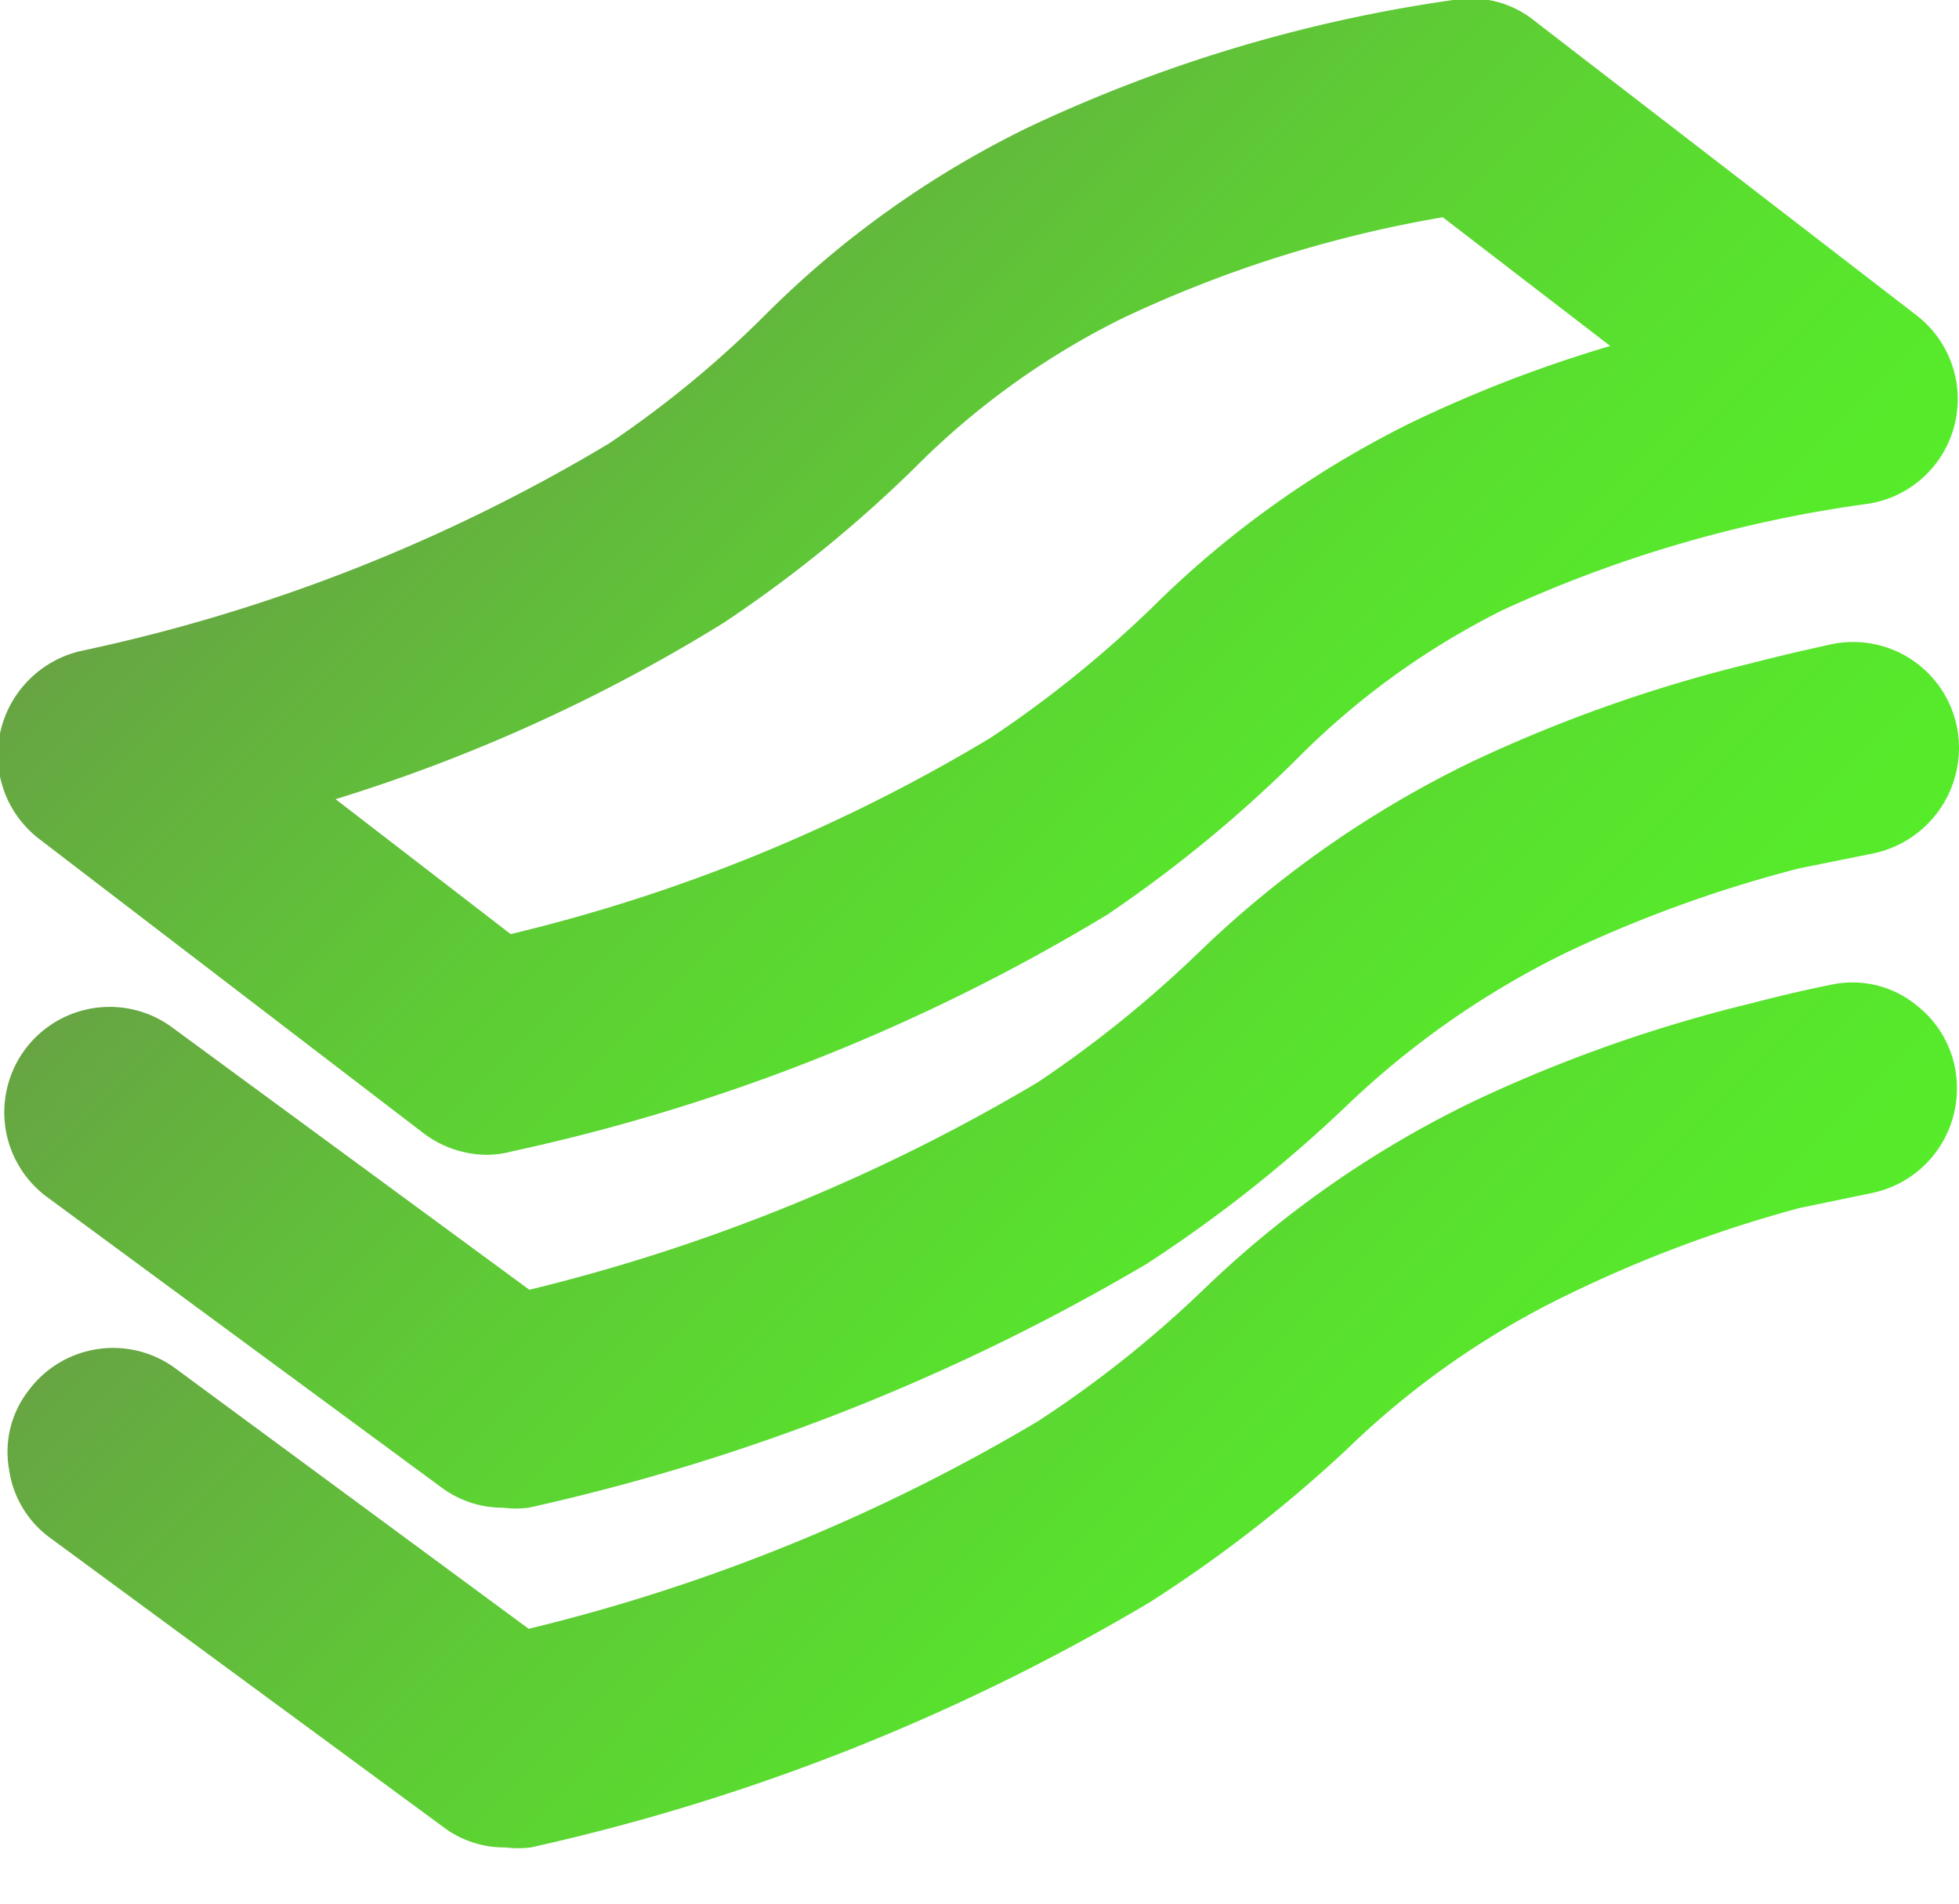
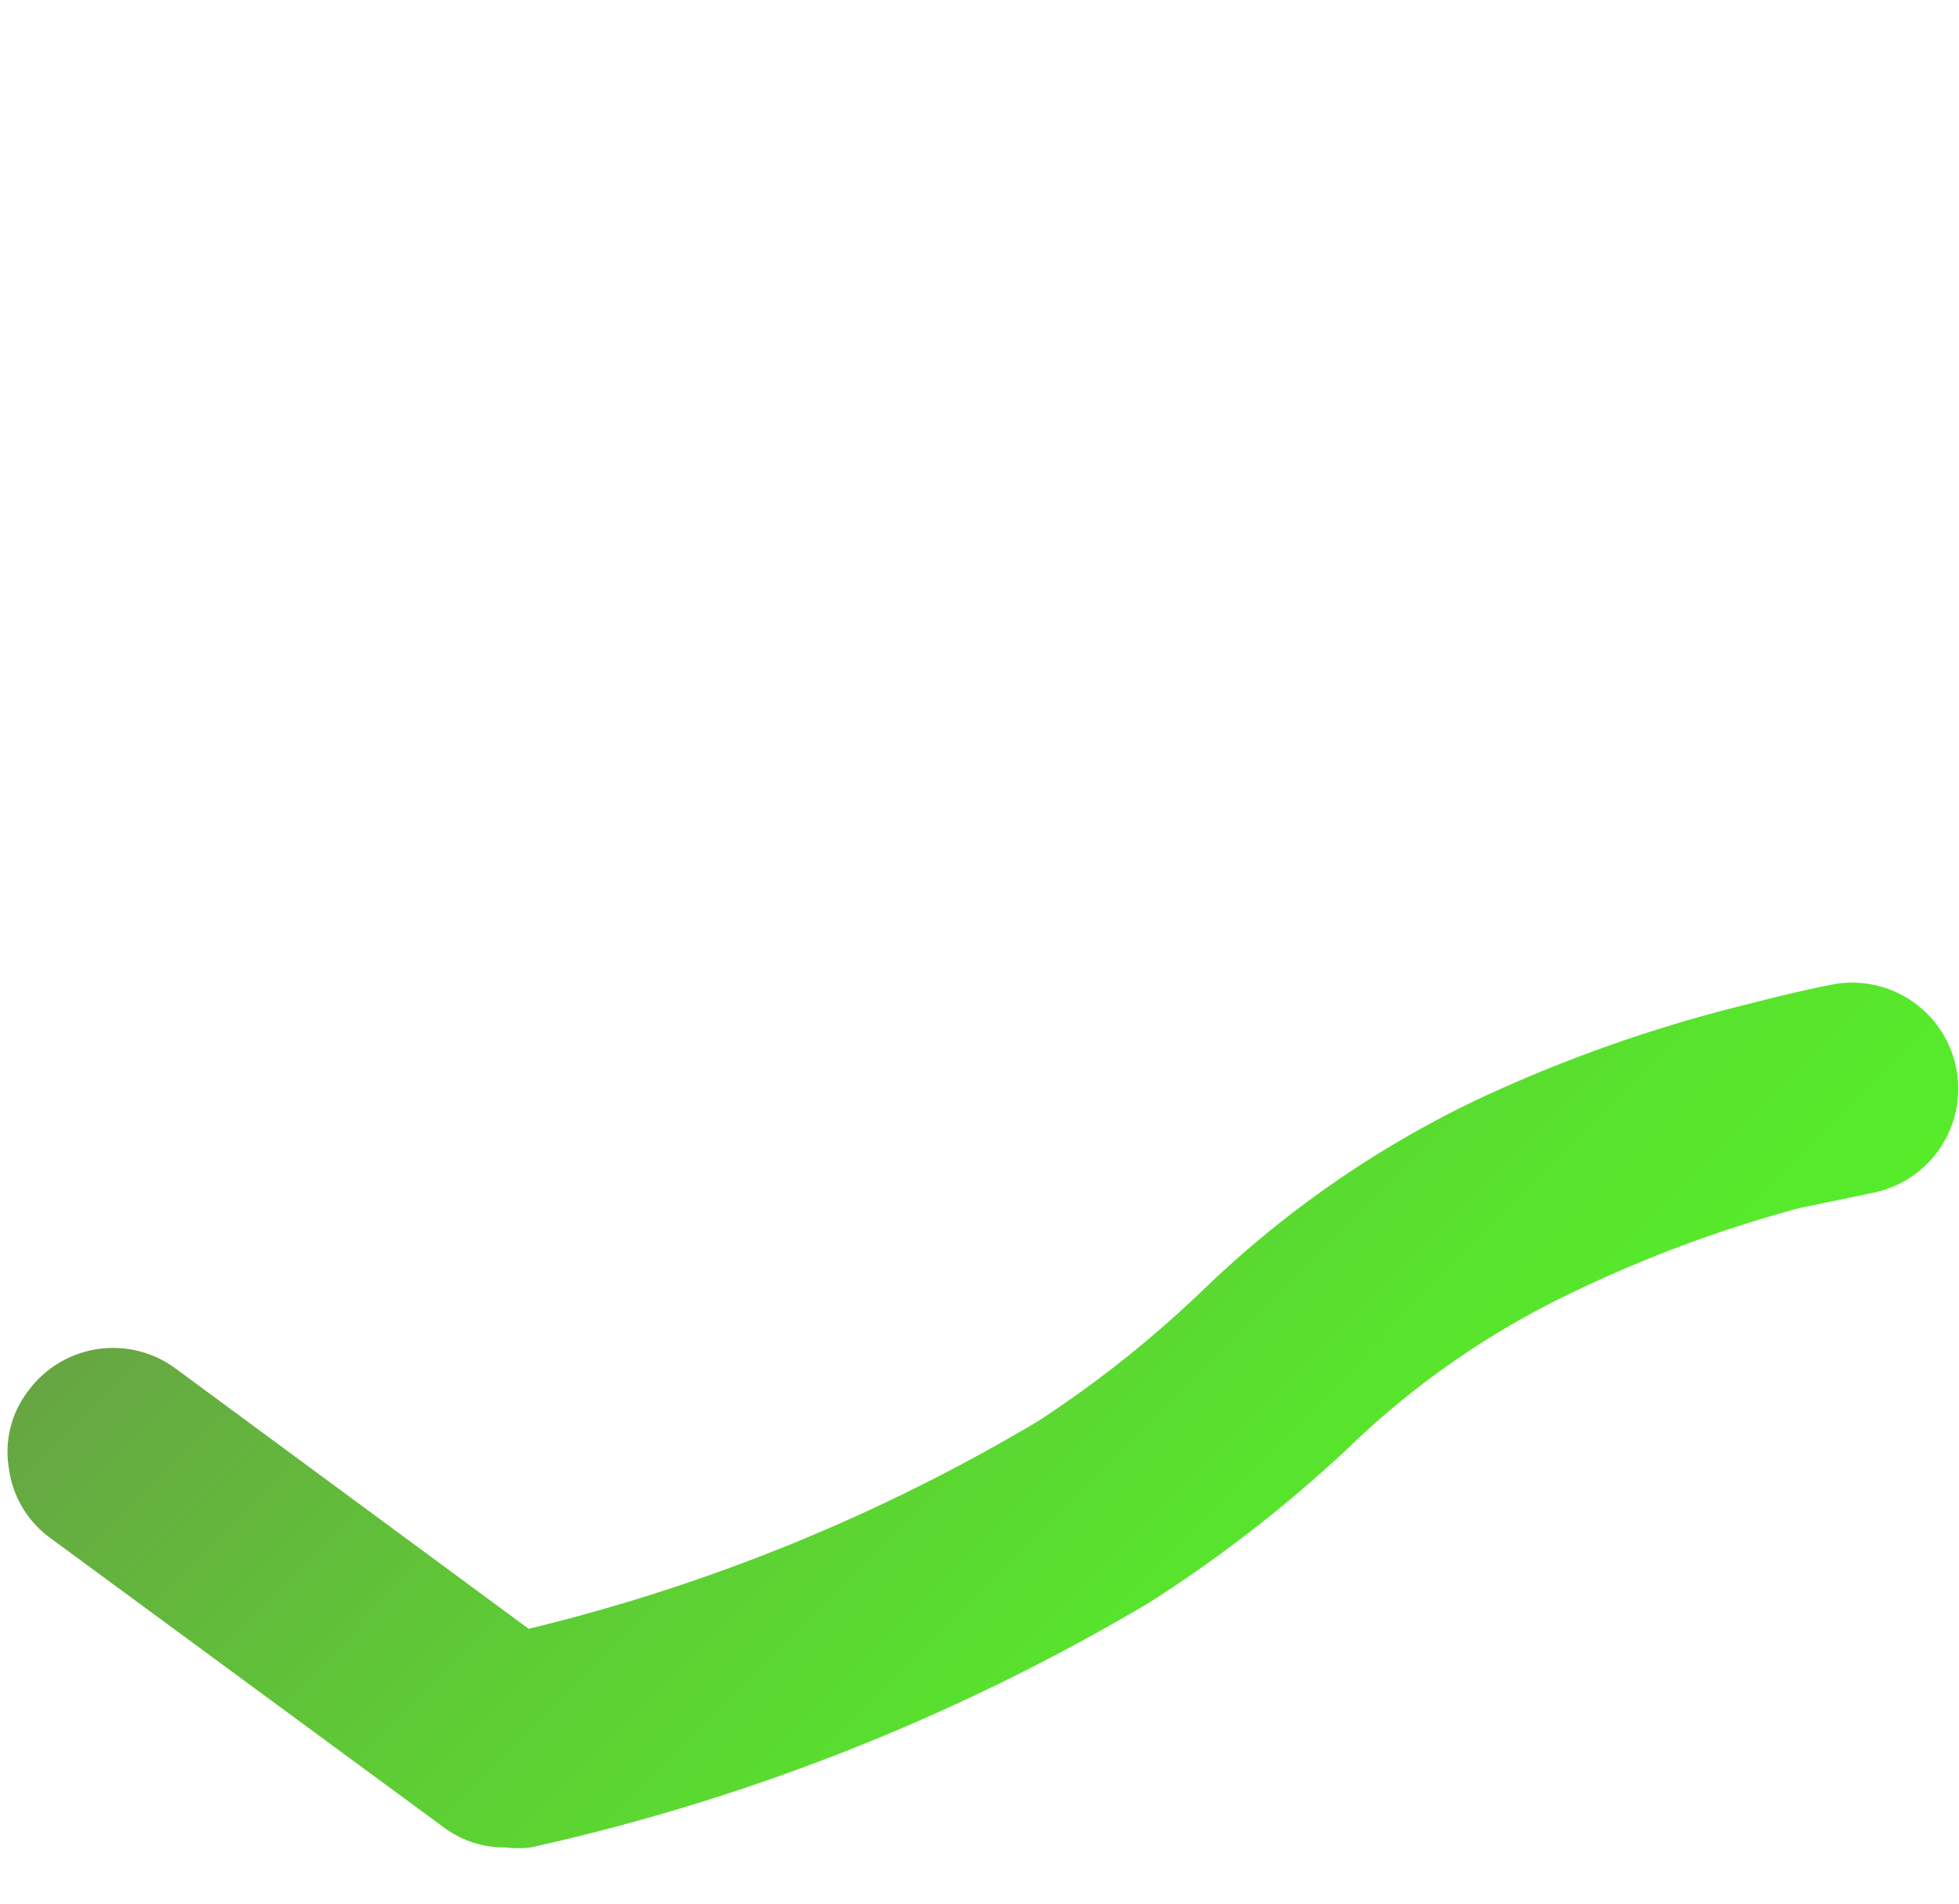
<svg xmlns="http://www.w3.org/2000/svg" xmlns:xlink="http://www.w3.org/1999/xlink" id="Layer_1" data-name="Layer 1" viewBox="0 0 28.31 27.52">
  <defs>
    <linearGradient id="linear-gradient" x1="7.02" y1="1.21" x2="20.28" y2="14.47" gradientUnits="userSpaceOnUse">
      <stop offset="0" stop-color="#699c46" />
      <stop offset="0.08" stop-color="#67a543" />
      <stop offset="0.48" stop-color="#5ecb35" />
      <stop offset="0.8" stop-color="#58e32d" />
      <stop offset="1" stop-color="#56ec2a" />
    </linearGradient>
    <linearGradient id="linear-gradient-2" x1="7.07" y1="6.33" x2="20.28" y2="19.54" xlink:href="#linear-gradient" />
    <linearGradient id="linear-gradient-3" x1="7.08" y1="11.24" x2="20.29" y2="24.44" xlink:href="#linear-gradient" />
  </defs>
-   <path d="M6.11,16.37a1.54,1.54,0,0,0,.93.32,1.49,1.49,0,0,0,.36-.05A28.12,28.12,0,0,0,16,13.22,19.13,19.13,0,0,0,18.71,11a11.27,11.27,0,0,1,3-2.18A18.61,18.61,0,0,1,27,7.28a1.53,1.53,0,0,0,.7-2.72L22.2.32A1.47,1.47,0,0,0,21,0a21.4,21.4,0,0,0-6.16,1.85,14.1,14.1,0,0,0-3.76,2.68A15.25,15.25,0,0,1,8.8,6.41a24.89,24.89,0,0,1-7.64,3A1.55,1.55,0,0,0,0,10.6a1.53,1.53,0,0,0,.56,1.52ZM4.85,11.55A24.21,24.21,0,0,0,10.46,9,19,19,0,0,0,13.2,6.78a11.31,11.31,0,0,1,3-2.17,17.75,17.75,0,0,1,4.65-1.47L23.27,5a19.16,19.16,0,0,0-2.88,1.11,14.31,14.31,0,0,0-3.75,2.68,16.57,16.57,0,0,1-2.32,1.87A24.48,24.48,0,0,1,7.38,13.5Z" style="fill:url(#linear-gradient)" />
-   <path d="M.68,17.3l5.69,4.19a1.48,1.48,0,0,0,.9.3,1.5,1.5,0,0,0,.37,0,30.6,30.6,0,0,0,8.94-3.53A19.89,19.89,0,0,0,19.44,16a12.54,12.54,0,0,1,3.21-2.24A18.8,18.8,0,0,1,26,12.55l1.09-.22a1.56,1.56,0,0,0,1.22-1.53,1.53,1.53,0,0,0-1.84-1.49c-.36.08-.76.17-1.18.28a21.14,21.14,0,0,0-4,1.41,15.19,15.19,0,0,0-3.92,2.72A16.91,16.91,0,0,1,15,15.64a26.69,26.69,0,0,1-7.35,3L2.49,14.85A1.52,1.52,0,0,0,.68,17.3Z" style="fill:url(#linear-gradient-2)" />
-   <path d="M26.47,14.23c-.35.07-.74.16-1.16.27a20.94,20.94,0,0,0-4,1.41,15,15,0,0,0-3.91,2.72A16.26,16.26,0,0,1,15,20.54a26.63,26.63,0,0,1-7.36,3l-5.1-3.76a1.52,1.52,0,0,0-2.13.32,1.44,1.44,0,0,0-.28,1.13,1.48,1.48,0,0,0,.6,1L6.4,26.4a1.46,1.46,0,0,0,.9.3,1.55,1.55,0,0,0,.37,0,30.43,30.43,0,0,0,8.94-3.54,19.63,19.63,0,0,0,2.86-2.22,12.2,12.2,0,0,1,3.21-2.24A18.8,18.8,0,0,1,26,17.46l1.06-.22a1.54,1.54,0,0,0,1.22-1.52,1.51,1.51,0,0,0-.57-1.18A1.46,1.46,0,0,0,26.47,14.23Z" style="fill:url(#linear-gradient-3)" />
+   <path d="M26.47,14.23c-.35.07-.74.16-1.16.27a20.94,20.94,0,0,0-4,1.41,15,15,0,0,0-3.91,2.72A16.26,16.26,0,0,1,15,20.54a26.63,26.63,0,0,1-7.36,3l-5.1-3.76a1.52,1.52,0,0,0-2.13.32,1.44,1.44,0,0,0-.28,1.13,1.48,1.48,0,0,0,.6,1L6.4,26.4a1.46,1.46,0,0,0,.9.3,1.55,1.55,0,0,0,.37,0,30.43,30.43,0,0,0,8.94-3.54,19.63,19.63,0,0,0,2.86-2.22,12.2,12.2,0,0,1,3.21-2.24A18.8,18.8,0,0,1,26,17.46l1.06-.22A1.46,1.46,0,0,0,26.47,14.23Z" style="fill:url(#linear-gradient-3)" />
</svg>